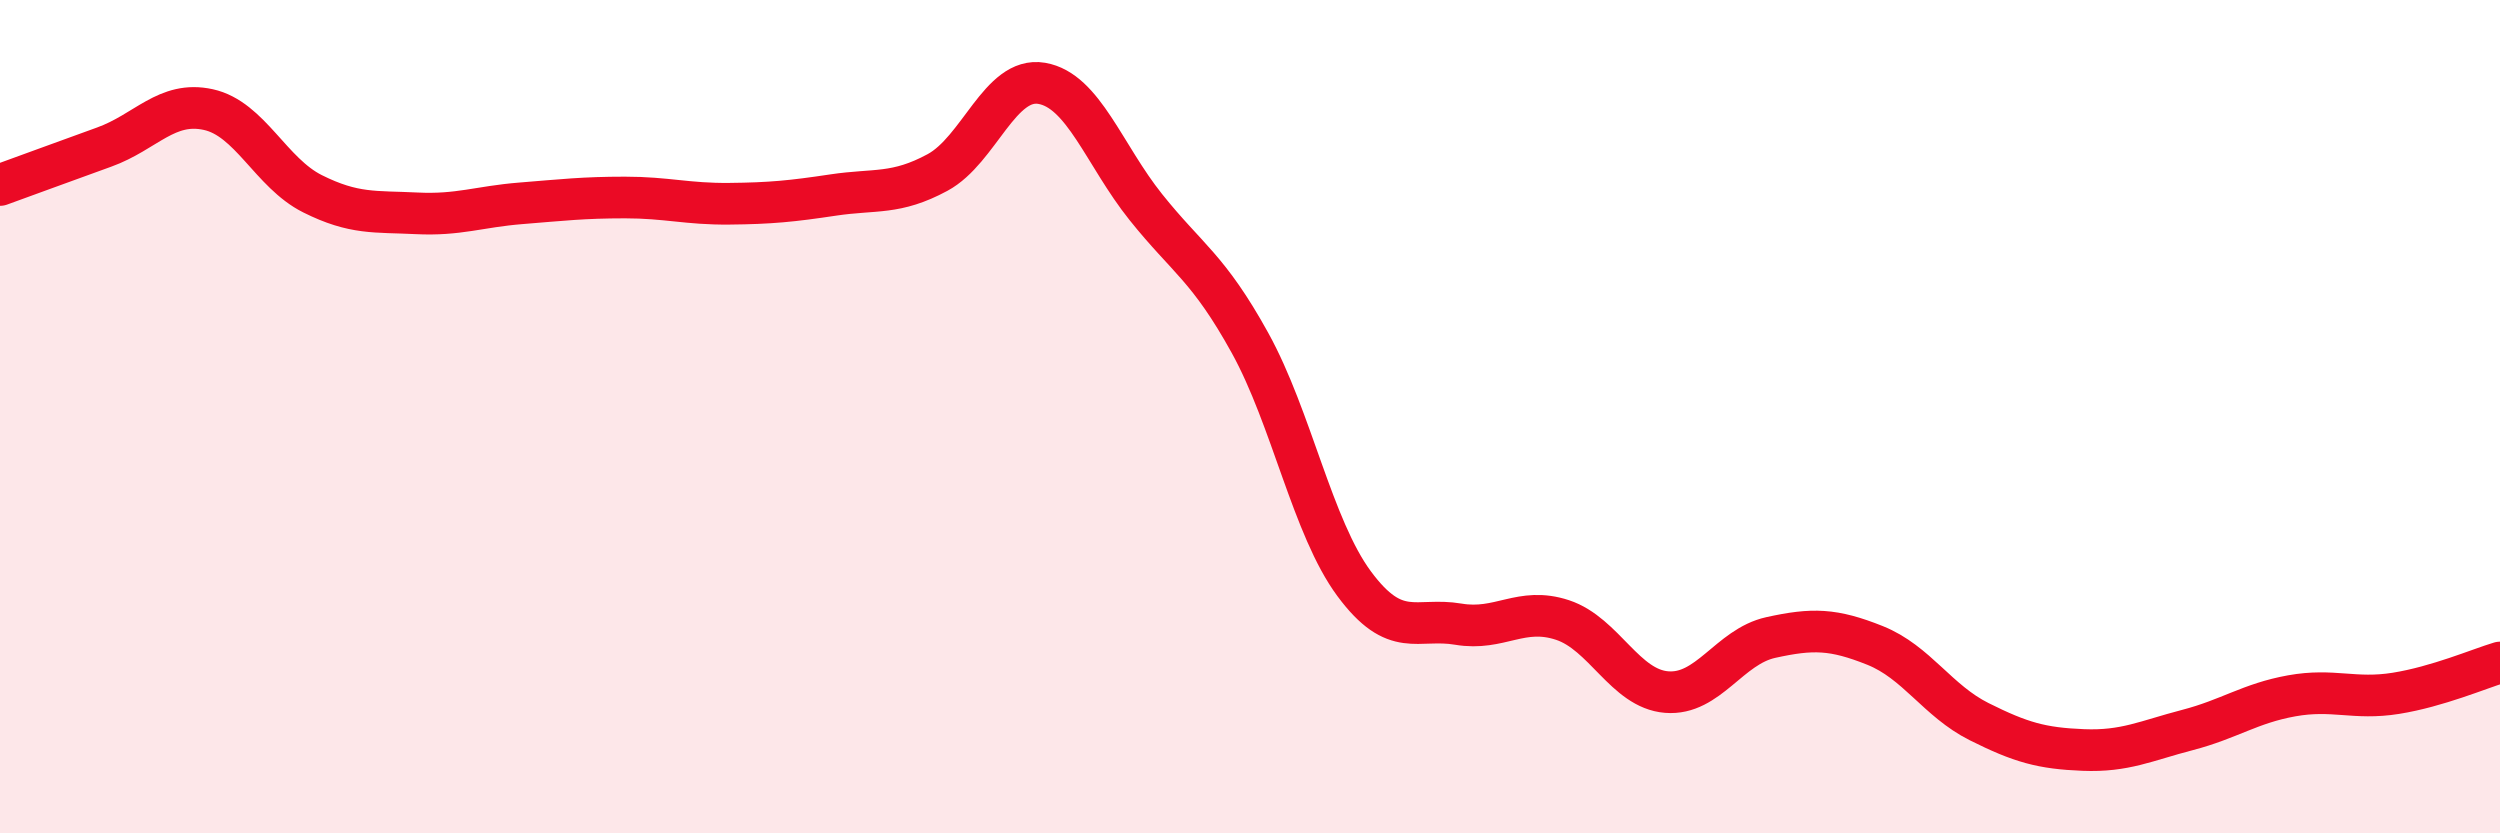
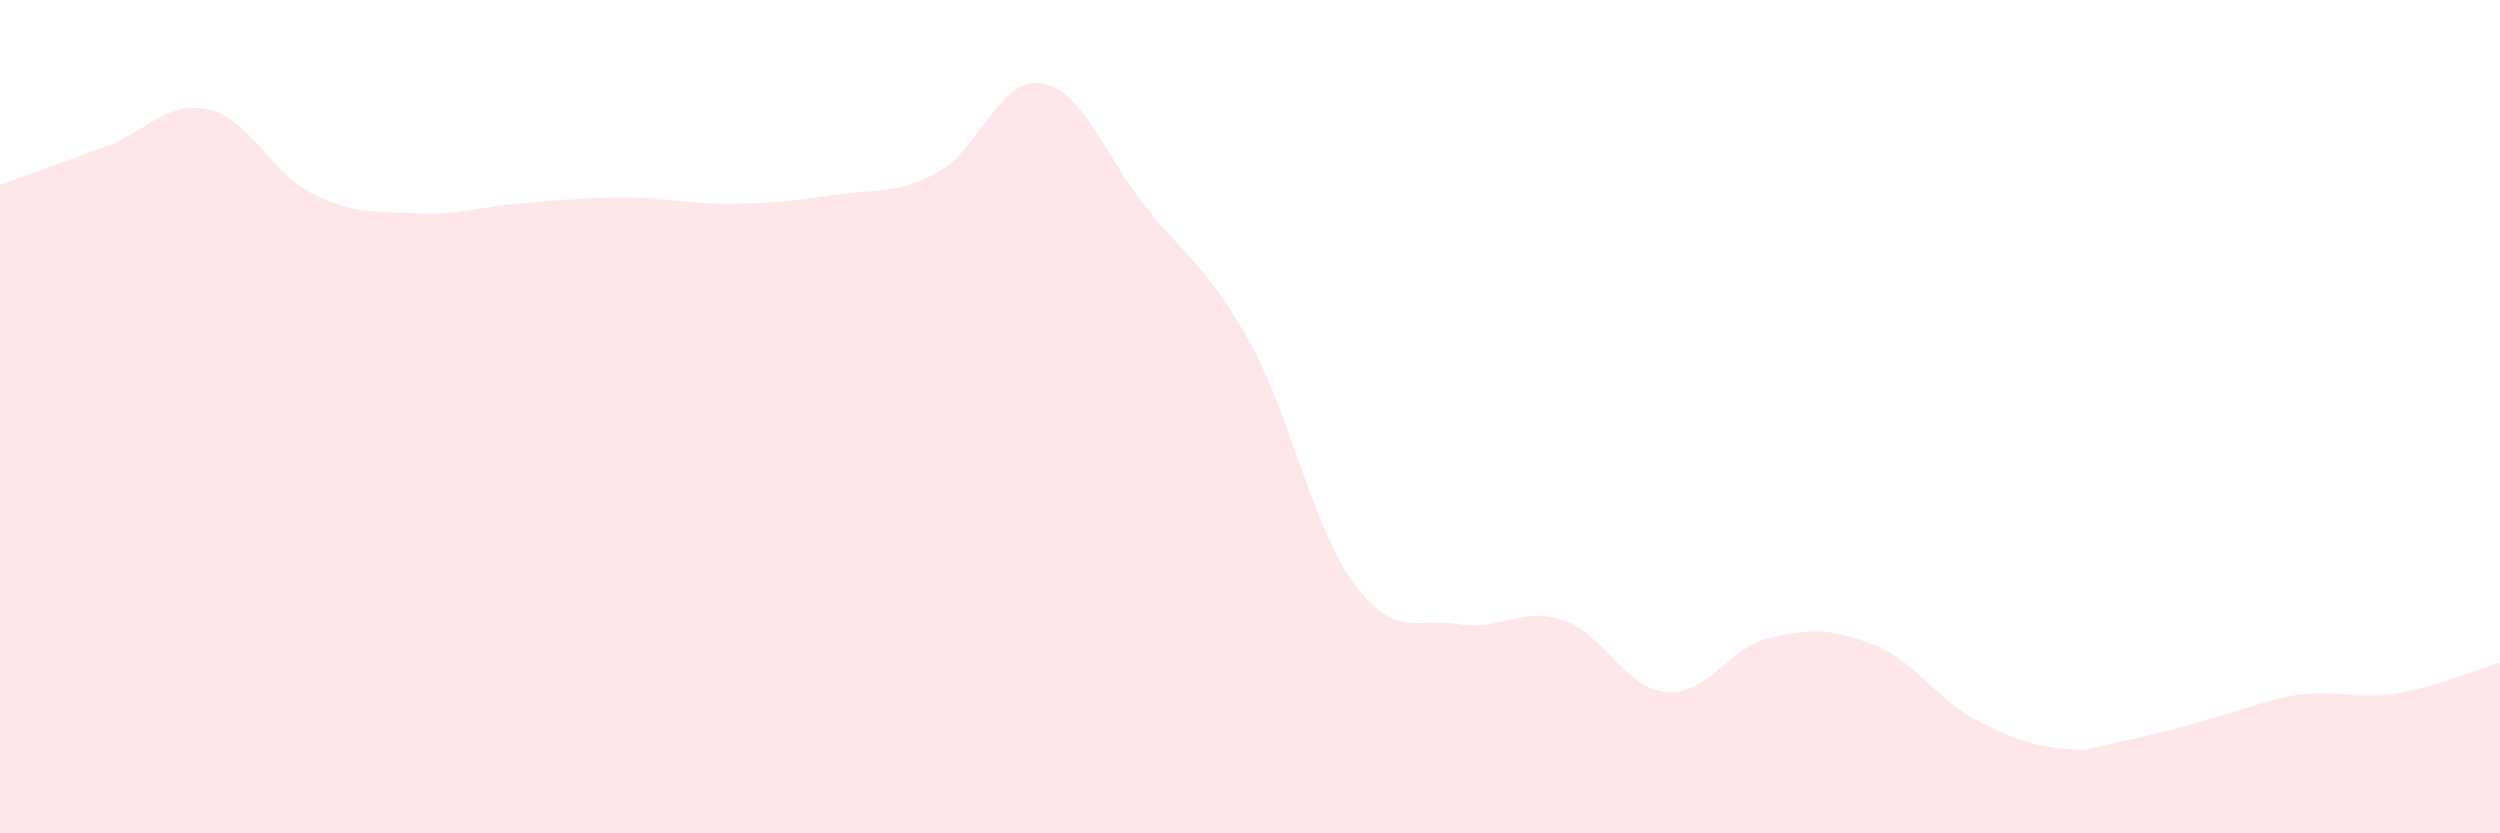
<svg xmlns="http://www.w3.org/2000/svg" width="60" height="20" viewBox="0 0 60 20">
-   <path d="M 0,4.44 C 0.5,4.26 1.5,3.89 2.5,3.53 C 3.5,3.17 4,2.41 5,2.63 C 6,2.85 6.5,4.15 7.5,4.65 C 8.5,5.15 9,5.07 10,5.12 C 11,5.17 11.5,4.96 12.5,4.88 C 13.5,4.8 14,4.74 15,4.74 C 16,4.74 16.5,4.9 17.5,4.89 C 18.5,4.88 19,4.83 20,4.68 C 21,4.53 21.5,4.68 22.5,4.14 C 23.5,3.6 24,1.83 25,2 C 26,2.17 26.5,3.72 27.5,4.97 C 28.5,6.22 29,6.42 30,8.23 C 31,10.04 31.5,12.66 32.5,14.01 C 33.5,15.36 34,14.81 35,14.98 C 36,15.15 36.5,14.55 37.5,14.88 C 38.5,15.21 39,16.53 40,16.61 C 41,16.69 41.5,15.52 42.5,15.3 C 43.5,15.08 44,15.09 45,15.49 C 46,15.89 46.5,16.82 47.5,17.32 C 48.5,17.82 49,17.96 50,18 C 51,18.04 51.5,17.78 52.5,17.52 C 53.5,17.26 54,16.88 55,16.7 C 56,16.52 56.5,16.8 57.5,16.64 C 58.5,16.48 59.5,16.05 60,15.9L60 20L0 20Z" fill="#EB0A25" opacity="0.1" stroke-linecap="round" stroke-linejoin="round" />
-   <path d="M 0,4.44 C 0.5,4.26 1.5,3.89 2.5,3.53 C 3.5,3.17 4,2.41 5,2.63 C 6,2.85 6.5,4.15 7.5,4.65 C 8.5,5.15 9,5.07 10,5.12 C 11,5.17 11.5,4.96 12.5,4.88 C 13.5,4.8 14,4.74 15,4.74 C 16,4.74 16.5,4.9 17.5,4.89 C 18.5,4.88 19,4.83 20,4.68 C 21,4.53 21.5,4.68 22.5,4.14 C 23.5,3.6 24,1.83 25,2 C 26,2.17 26.5,3.72 27.5,4.97 C 28.5,6.22 29,6.42 30,8.23 C 31,10.04 31.5,12.66 32.5,14.01 C 33.5,15.36 34,14.81 35,14.98 C 36,15.15 36.5,14.55 37.5,14.88 C 38.5,15.21 39,16.53 40,16.61 C 41,16.69 41.5,15.52 42.5,15.3 C 43.5,15.08 44,15.09 45,15.49 C 46,15.89 46.5,16.82 47.5,17.32 C 48.5,17.82 49,17.96 50,18 C 51,18.04 51.5,17.78 52.5,17.52 C 53.5,17.26 54,16.88 55,16.7 C 56,16.52 56.5,16.8 57.5,16.64 C 58.5,16.48 59.5,16.05 60,15.9" stroke="#EB0A25" stroke-width="1" fill="none" stroke-linecap="round" stroke-linejoin="round" />
+   <path d="M 0,4.44 C 0.5,4.26 1.5,3.89 2.5,3.53 C 3.5,3.17 4,2.41 5,2.63 C 6,2.85 6.5,4.15 7.5,4.65 C 8.5,5.15 9,5.07 10,5.12 C 11,5.17 11.5,4.96 12.5,4.88 C 13.5,4.8 14,4.74 15,4.74 C 16,4.74 16.5,4.9 17.5,4.89 C 18.5,4.88 19,4.83 20,4.68 C 21,4.53 21.5,4.68 22.5,4.14 C 23.5,3.6 24,1.83 25,2 C 26,2.17 26.5,3.72 27.5,4.97 C 28.5,6.22 29,6.42 30,8.23 C 31,10.04 31.5,12.66 32.5,14.01 C 33.5,15.36 34,14.81 35,14.98 C 36,15.15 36.5,14.55 37.5,14.88 C 38.5,15.21 39,16.53 40,16.61 C 41,16.69 41.5,15.52 42.5,15.3 C 43.5,15.08 44,15.09 45,15.49 C 46,15.89 46.5,16.82 47.5,17.32 C 48.5,17.82 49,17.96 50,18 C 53.5,17.26 54,16.88 55,16.7 C 56,16.52 56.5,16.8 57.5,16.64 C 58.5,16.48 59.5,16.05 60,15.9L60 20L0 20Z" fill="#EB0A25" opacity="0.1" stroke-linecap="round" stroke-linejoin="round" />
</svg>